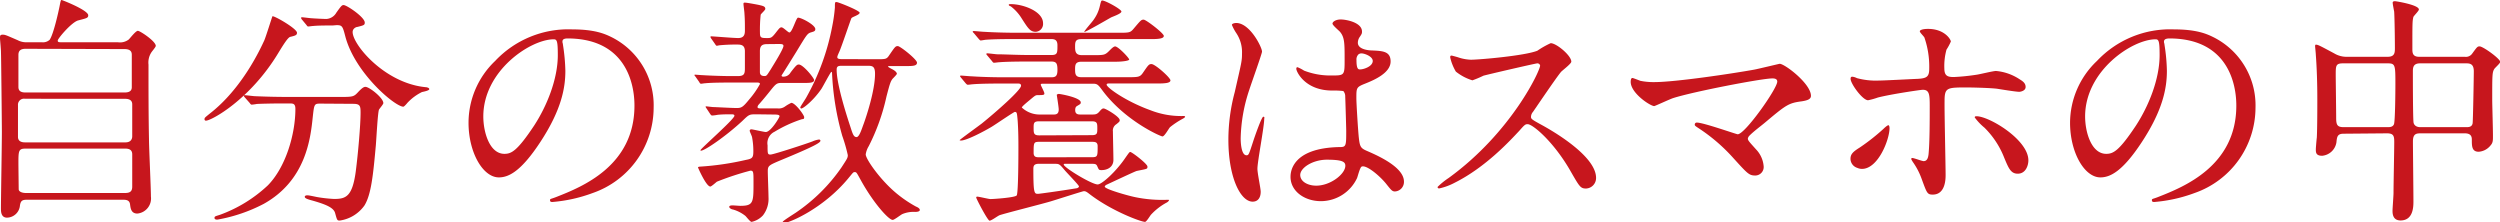
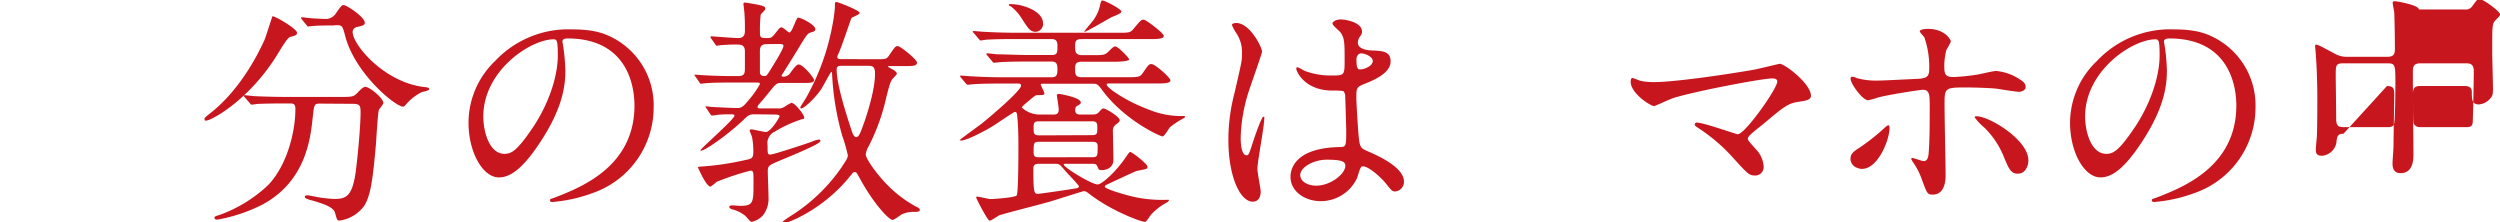
<svg xmlns="http://www.w3.org/2000/svg" width="453.38" height="40.35" viewBox="0 0 453.38 40.35">
  <defs>
    <style>.cls-1{fill:#c7161d;}</style>
  </defs>
  <title>subheadings02</title>
  <g id="レイヤー_2" data-name="レイヤー 2">
    <g id="レイヤー_1-2" data-name="レイヤー 1">
-       <path class="cls-1" d="M21.34,7.66a2.61,2.61,0,0,0,2-.49C23.54,7,24.6,5.59,25,5.59s3.25,1.89,3.25,2.73c0,.22-.7,1-.83,1.23a3.36,3.36,0,0,0-.49,2.16c0,4.4,0,9.15.09,13.59,0,1.46.35,8.72.35,10.35a2.75,2.75,0,0,1-2.46,3.08c-1.15,0-1.23-1-1.32-1.63-.09-.88-.8-.88-1.41-.88h-17c-1,0-1.45,0-1.58,1.19a2.4,2.4,0,0,1-2.33,2.06c-1.1,0-1.1-1.14-1.1-1.67,0-2,.17-11.7.17-13.9,0-1.15-.13-14-.17-14.7C.09,7.92,0,7.22,0,6.87s0-.58.48-.58.62.09,2.73,1A3.35,3.35,0,0,0,5,7.66H7.57A1.79,1.79,0,0,0,9,7.22c.71-1,1.63-5.19,1.81-6.12s.22-1.1.35-1.1S16,1.85,16,2.77c0,.49-.27.53-1.81.93C13,4,10.47,7,10.47,7.35s.27.31.88.31ZM4.53,17.91a1.09,1.09,0,0,0-1.27,1.14v5.77c0,1,1,1,1.32,1H22.75c1.06,0,1.23-.71,1.23-1.1V18.92c0-1-1-1-1.36-1Zm.09-9.06c-.88,0-1.28.35-1.28,1.1v5.72c0,.39,0,1.1,1.24,1.1h18c.35,0,1.32,0,1.32-.93V10c0-.36,0-1.1-1.32-1.1ZM22.66,35c.88,0,1.32-.26,1.32-1.15V28c0-.57-.26-1.05-1.23-1.05H4.62c-1.28,0-1.28.44-1.28,2.77,0,.22.05,4.31.05,4.58,0,.52.75.7,1.27.7Z" />
      <path class="cls-1" d="M53.86,5.94c0,.44-.31.53-1.24.75-.43.13-1.23,1.41-2.2,3-5.1,8.41-12.1,12.19-13.06,12.19a.24.24,0,0,1-.27-.26c0-.27.09-.31.93-1C44,16,47.3,8.67,47.92,7.35c.3-.66,1.45-4.4,1.49-4.4C49.72,2.82,53.86,5.19,53.86,5.94Zm4.27,12.85c-1.15,0-1.15.09-1.41,2.42-.4,3.87-1.23,11.49-8.89,15.76a28.83,28.83,0,0,1-8.41,2.86c-.13,0-.52,0-.52-.31s.22-.31,1-.57a25.28,25.28,0,0,0,8.67-5.33c3.25-3.3,5-9.28,5-13.86,0-1-.44-1-1.1-1H51.13c-1.63,0-3.74.05-4.53.09a9,9,0,0,1-.93.13c-.17,0-.26-.13-.39-.31l-.88-1c-.14-.17-.18-.22-.18-.26s0-.14.18-.14c.3,0,1.62.18,1.93.18,2.16.09,4,.13,6,.13H62c2,0,2.2-.08,2.9-.83s1.06-1,1.37-1c.7,0,3.25,2,3.25,2.95,0,.22-.7,1-.79,1.19-.22.44-.48,5.45-.57,6.46-.48,5.33-.84,8.94-2.07,10.92A6.65,6.65,0,0,1,61.6,40c-.48,0-.48-.13-.83-1.37-.27-1-1.76-1.58-4.05-2.24-1-.26-1.45-.44-1.45-.7s.39-.27.48-.27c.31,0,1.5.27,1.72.31a24.82,24.82,0,0,0,3.12.35c2.11,0,3.3-.39,3.92-4.93.44-3.39.88-8.49.88-10.73,0-1.19-.09-1.59-1.32-1.59Zm2.2-14.17c-1.1,0-2.6,0-3.52.09-.14,0-.75.09-.88.09s-.18,0-.36-.27l-.83-1a.47.47,0,0,1-.13-.31s0-.09.13-.09c.26,0,1.54.18,1.8.18.49.05,2.33.13,2.64.13A2.24,2.24,0,0,0,61,2.29c.88-1.23,1-1.37,1.32-1.37.57,0,3.83,2.2,3.83,3.17,0,.44-.13.49-1.32.79-.22,0-.88.27-.88.93,0,2.29,5.81,9.28,13.24,10,.14,0,.66.09.66.36s-1.14.48-1.32.52a9.07,9.07,0,0,0-2.68,2c-.09.13-.57.66-.7.66-1.5,0-8.76-6.08-10.52-12.72-.49-1.89-.57-2.07-1.59-2.07Z" />
      <path class="cls-1" d="M102,7.61c0,.14.09.31.09.49a34.59,34.59,0,0,1,.44,4.75c0,3-.66,7-4.53,12.89-3.52,5.37-5.77,6.43-7.53,6.43-2.9,0-5.5-4.53-5.5-9.9A15.49,15.49,0,0,1,89.8,11.05a18.22,18.22,0,0,1,14-5.72c4,0,5.86.79,7.09,1.4a13.8,13.8,0,0,1,7.65,12.81A16.42,16.42,0,0,1,107.5,35a27.18,27.18,0,0,1-7.31,1.63c-.18,0-.44,0-.44-.31s.09-.18,1.19-.62c4.57-1.8,14.12-5.59,14.12-16.54,0-1.72-.17-12.19-12.18-12.19C102,7,102,7.35,102,7.61ZM87.65,21.12c0,2.86,1.14,6.78,3.83,6.78,1.27,0,2.33-.53,5.37-5.1,2.33-3.57,4.31-8.45,4.31-12.81,0-2.64-.18-2.86-.75-2.86C96.23,7.13,87.65,12.81,87.65,21.12Z" />
      <path class="cls-1" d="M137.24,20.73c-1.37,0-1.37,0-2.64,1.23-2.95,2.73-6.78,5.37-7.48,5.37a.09.09,0,0,1-.09-.09c0-.26,6.16-5.63,6.16-6.25,0-.26-.35-.26-.49-.26-.79,0-1.71,0-2.55.09a6.9,6.9,0,0,1-1,.13c-.13,0-.22-.09-.35-.27l-.66-1c-.09-.13-.17-.22-.17-.31s0-.08.13-.08,1.1.13,1.27.13c.44,0,3.35.17,4.23.17s1.14-.17,2.29-1.58a15.79,15.79,0,0,0,1.93-2.77c0-.27-.31-.27-.57-.27h-4.84c-.79,0-3.3,0-4.53.13-.13,0-.66.09-.75.09s-.22-.09-.31-.3l-.7-1c-.14-.17-.18-.22-.18-.26s0-.09.13-.09,1.15.09,1.32.09c1.41.09,3.83.17,5.2.17h1.18c1.24,0,1.32-.44,1.32-1.49v-3c0-1.19-.74-1.23-1.4-1.23a30.93,30.93,0,0,0-3.17.13c-.09,0-.44.09-.53.09s-.18-.09-.31-.31l-.7-1a.64.64,0,0,1-.13-.26c0-.09,0-.14.13-.14.35,0,4.09.31,4.88.31,1.23,0,1.23-.88,1.23-1.45,0-1.1,0-1.89-.08-2.95,0-.31-.18-1.54-.18-1.8s.18-.22.31-.22c.31,0,2.2.35,2.59.44.71.17,1.06.26,1.06.7,0,.22-.79.88-.84,1.06a26.2,26.2,0,0,0-.13,3.3c0,.92.27.92,1.41.92.57,0,.75-.09,1.32-.79.79-1,.88-1.15,1.19-1.15s1.19.93,1.41.93c.53,0,1.23-2.69,1.58-2.69.62,0,3.13,1.33,3.13,2.07,0,.4-.27.44-.71.58-.75.22-.79.35-2.77,3.6-.62,1-1.85,3-2.64,4.23,0,.22.22.22.31.22a1.46,1.46,0,0,0,1.32-.75c1-1.32,1.19-1.45,1.49-1.45.8,0,2.78,2.46,2.78,2.81,0,.53-.84.53-1.9.53h-4c-.93,0-1.06.18-2.29,1.72-.84,1.05-1.72,2.07-1.85,2.2a.84.84,0,0,0-.22.44c0,.26.26.26.75.26H141a1.93,1.93,0,0,0,1.37-.35,7.44,7.44,0,0,1,1.14-.66c.7,0,2.33,2.2,2.33,2.6s-.17.31-.48.39a23.38,23.38,0,0,0-4.89,2.25,2.29,2.29,0,0,0-1.27,2.46c0,1.5,0,1.68.53,1.68s6.46-1.94,7.61-2.38a4.39,4.39,0,0,1,1.19-.35.25.25,0,0,1,.26.22c0,.35-1.06,1-7.17,3.52-2.16.92-2.38,1-2.38,2,0,.75.13,4.05.13,4.71a4.91,4.91,0,0,1-1,3.3,3.94,3.94,0,0,1-2.07,1.19c-.26,0-1-1-1.14-1.1a6.42,6.42,0,0,0-2.25-1.15c-.17,0-.66-.22-.66-.48s.44-.26.66-.26,1.15.08,1.32.08c2.42,0,2.42-.61,2.42-4.22,0-1.94,0-2.16-.57-2.16a51.52,51.52,0,0,0-6.07,2c-.18.14-1,.88-1.19.88-.75,0-2.24-3.43-2.24-3.47s.13-.14.35-.14A50.86,50.86,0,0,0,135.26,29c1.18-.22,1.36-.4,1.36-1.59a13.24,13.24,0,0,0-.22-2.46c0-.22-.44-1.06-.44-1.23s.13-.27.31-.27,2.33.49,2.6.49c.92,0,2.5-2.64,2.5-2.86s-.26-.31-1-.31ZM139.17,8c-.83,0-1.36.18-1.36,1.28V13c0,.26,0,.79.83.79.4,0,.44-.13,1.15-1.23.48-.8,2.29-3.66,2.29-4.23,0-.35-.35-.35-1-.35ZM159,10.74c1.62,0,1.8,0,2.28-.75,1-1.45,1.1-1.63,1.54-1.63s3.48,2.42,3.48,3-.7.62-1.89.62h-2.82c-.39,0-.53,0-.53.08s.09.14.66.45c.8.39.93.74.93.87s-.62.75-.75.88c-.4.49-.53.93-1.14,3.26a37.28,37.28,0,0,1-3.22,9A3.92,3.92,0,0,0,157,28c0,.84,2.6,4.58,5.5,7a22.1,22.1,0,0,0,3.61,2.46c.22.09.7.31.7.62s-.57.35-.83.35a5.26,5.26,0,0,0-2.33.39c-.31.14-1.46,1.06-1.76,1.06-.75,0-3.57-3.17-5.81-7.26-.71-1.28-.75-1.41-1.06-1.41s-.31.09-1.23,1.19c-4.58,5.5-10.69,8-11.44,8-.13,0-.4,0-.4-.17s2-1.41,2.38-1.67a31.55,31.55,0,0,0,8.27-8.19c1-1.54,1.15-1.72,1.15-2.24a28.7,28.7,0,0,0-1-3.48,49.24,49.24,0,0,1-1.85-11.22c0-.13,0-.4-.13-.4s-1.49,2.6-1.8,3.08c-1.45,2.12-3.3,3.57-3.65,3.57a.2.2,0,0,1-.18-.22c0-.13,1-1.59,1.14-1.89A42.44,42.44,0,0,0,150.92,4.8a29.05,29.05,0,0,0,.49-3.43c0-.93,0-1,.3-1s4.19,1.54,4.19,1.94-1.37.75-1.5,1-1.76,5.11-2.16,6-.39.92-.39,1.1.22.31.74.31Zm-6.34,1.19c-.62,0-.93.08-.93.7,0,2.77,1.9,8.58,2.51,10.43.4,1.23.57,1.8,1.1,1.8s1-1.67,1.28-2.37c.48-1.32,2.07-6.07,2.07-9.11,0-1.32-.44-1.45-1.28-1.45Z" />
      <path class="cls-1" d="M197.83,20.77c.83,0,1.1,0,1.58-.57s.62-.53.75-.53c.35,0,2.9,1.5,2.9,2.11,0,.22,0,.27-.61.75a1.34,1.34,0,0,0-.62,1.32c0,.75.09,4.31.09,5.15,0,1.23-1,1.85-2.16,1.85-.48,0-.48-.05-.79-.75-.18-.39-.48-.39-1-.39h-4.79c-.14,0-.27,0-.27.13,0,.53,5.06,3.61,6.16,3.61.75,0,3.35-2.34,5.06-4.89.62-.88.71-1,.84-1,.31,0,3.12,2.16,3.12,2.64s0,.4-1.93.8c-.18,0-4.8,2.19-5.59,2.55,0,0-.22.17-.22.3,0,.45,4.18,1.63,5.5,1.9a24.1,24.1,0,0,0,5.9.48c.17,0,.26,0,.26.09a1,1,0,0,1-.4.4,10.9,10.9,0,0,0-2.86,2.2c-.17.17-.83,1.32-1.1,1.32-.7,0-6-1.94-10-5-.57-.44-.75-.57-1.1-.57-.18,0-5.1,1.58-6,1.85-1.46.44-8.23,2.15-9.25,2.5-.3.09-1.49,1-1.84,1s-2.42-4-2.42-4.18.13-.18.17-.18c.35,0,2.07.44,2.42.44.57,0,4.45-.26,4.75-.66s.31-7.35.31-8.58,0-2.95-.13-4.93c-.13-1.45-.13-1.63-.53-1.63-.17,0-3.52,2.29-4.18,2.69-1.32.79-4.53,2.5-5.59,2.5,0,0-.22,0-.22-.08s3.48-2.6,4-3c2.55-2.06,7.13-6.07,7.13-6.86,0-.4-.36-.4-.62-.4h-2.51c-1,0-4,0-5.59.13-.13,0-.74.09-.92.09s-.22-.09-.4-.26l-.83-1c-.18-.22-.18-.22-.18-.31s.09-.09.13-.09c.31,0,1.63.13,1.94.13,1.28.09,3.56.18,6.07.18h8.32c.79,0,1.19-.13,1.19-1.32s-.18-1.54-1.15-1.54h-3.82c-1.06,0-4.05,0-5.59.13-.14,0-.75.09-.93.09s-.22-.09-.39-.31l-.84-1c-.18-.22-.18-.22-.18-.27a.15.15,0,0,1,.14-.13c.3,0,1.62.18,1.93.18,1.28,0,3.57.13,6.07.13h3.61c1.15,0,1.15-.35,1.15-1.76,0-1.1-.62-1.14-1.28-1.14h-6.16c-1.06,0-4,0-5.54.13-.14,0-.8.13-.93.13s-.22-.13-.39-.31l-.84-1c-.22-.22-.22-.22-.22-.31s.13-.09.18-.09c.26,0,1.62.14,1.93.14,1.28.08,3.52.17,6,.17h18.26c2,0,2.2,0,2.82-.75,1.23-1.45,1.36-1.63,1.8-1.63s3.66,2.47,3.66,2.95-.88.58-2.34.58H196.11c-1.06,0-1.14.48-1.14,1.32S195,10,196.2,10h2.07c1.89,0,2.11,0,2.86-.75.31-.31.79-.83,1.1-.83.57,0,2.55,2.11,2.55,2.37s-1.45.4-2.24.4H196.2c-1.1,0-1.23.44-1.23,1.32S195,14,196.11,14h8.32c1.93,0,2.29,0,2.81-.75,1-1.45,1.1-1.63,1.59-1.63.66,0,3.43,2.47,3.43,2.95s-.88.57-2.33.57h-8.8c-.18,0-.44,0-.44.22,0,.49,3.43,3,7.92,4.62a15.25,15.25,0,0,0,6,1.06c.08,0,.31,0,.31.13s-.31.31-.49.4a15,15,0,0,0-2.24,1.49c-.22.22-1,1.68-1.37,1.68S204.08,21.92,200,16.5c-.88-1.19-1-1.32-1.85-1.32H189c-.09,0-.26.05-.26.18s.66,1.32.66,1.58-.13.31-1.1.31c-.44,0-.49,0-1.28.66-.35.31-1.71,1.37-1.71,1.59a4.72,4.72,0,0,0,3.25,1.27H191c.44,0,1,0,1-.92,0-.44-.35-2.56-.35-2.64s.26-.18.35-.18c.26,0,4,.66,4,1.54,0,.27-.09.31-.62.62-.22.13-.39.26-.39.79,0,.79.61.79,1,.79ZM183.35.75c2.15,0,5.81,1.28,5.81,3.47a1.43,1.43,0,0,1-1.32,1.55c-1,0-1.37-.58-2.55-2.42a8,8,0,0,0-2-2.21c-.08,0-.35-.13-.35-.26S183.08.75,183.35.75ZM198,24.51c1,0,1-.35,1-1.23S199,22,198,22h-9.55c-1,0-1,.35-1,1.23s0,1.32,1,1.32Zm0,4c1.06,0,1.06-.18,1.06-2,0-.79-.53-.79-1.06-.79h-9.55c-1,0-1,.18-1,2,0,.8.52.8,1,.8Zm-9.5,1.19c-.88,0-1.1.26-1.1.92,0,4.53.17,4.53.88,4.53.17,0,3.74-.48,6.91-1,.13,0,.48-.13.48-.35s-2.2-2.47-2.6-2.95c-.88-1.06-1-1.14-1.67-1.14Zm9.85-26.15a6.7,6.7,0,0,0,1.11-2.46c.21-.88.26-1,.43-1,.58,0,3.48,1.59,3.48,2s-1.63.93-1.93,1.1-4.71,2.73-4.8,2.6S198.13,3.92,198.35,3.56Z" />
      <path class="cls-1" d="M228.63,34.77c0,1-.44,1.8-1.46,1.8-2.2,0-4.4-4.4-4.4-11.22a33.43,33.43,0,0,1,1.15-8.63c1.23-5.41,1.32-5.63,1.32-7a6.2,6.2,0,0,0-1-3.66,8.58,8.58,0,0,1-.83-1.54c0-.26.53-.35.79-.35,2.47,0,4.67,4.4,4.67,5.19,0,.36-1.94,5.77-2.29,6.87A29.37,29.37,0,0,0,225,25.08c0,.27,0,3.08,1.06,3.08.4,0,.44-.17,1.23-2.59.18-.57,1.5-4.4,1.81-4.4s.17.31.17.39c0,1.41-1.23,7.75-1.23,9C228,31.25,228.63,34.15,228.63,34.77ZM246.1,32.3a7.27,7.27,0,0,1-6.56,4.18c-2.95,0-5.5-1.8-5.5-4.4,0-.62,0-5.28,9-5.41,1.1,0,1.1-.31,1.1-3,0-.26-.13-4.93-.18-6.16a1.44,1.44,0,0,0-.35-1,14.23,14.23,0,0,0-2-.09c-5,0-6.52-3.48-6.52-3.92,0-.13,0-.31.22-.31a7.12,7.12,0,0,1,1.19.62,13.18,13.18,0,0,0,4.93.88c2.42,0,2.42,0,2.42-2.91s0-4-.83-5c-.18-.22-1.37-1.19-1.37-1.5s.57-.75,1.5-.75S247,4.05,247,5.72c0,.31,0,.4-.49,1.1a1.93,1.93,0,0,0-.26.93c0,1.32,2.29,1.4,2.55,1.4,1.94.09,3.39.14,3.39,2,0,2.07-2.95,3.35-4.58,4s-1.63.75-1.63,2.64c0,1,.31,5.94.44,7.13.18,1.63.31,1.94,1.41,2.42,2.16.93,6.78,3,6.78,5.59A1.73,1.73,0,0,1,253,34.72c-.52,0-.66-.18-1.71-1.5-1.28-1.53-3.57-3.38-4.36-3C246.62,30.37,246.23,32,246.1,32.3Zm-10.3-.57c0,1.19,1.36,1.94,2.9,1.94,2.6,0,5.28-2.12,5.28-3.61,0-.75-.61-1.1-3.43-1.1C238,29,235.8,30.45,235.8,31.73ZM246,10.91c0,1.68.36,1.68.66,1.68.62,0,2.29-.53,2.29-1.54,0-.8-1.45-1.37-2.07-1.37a.93.93,0,0,0-.52.18A1.3,1.3,0,0,0,246,10.91Z" />
-       <path class="cls-1" d="M278.79,11.49c-.31,0-9.55,2.15-9.77,2.24a18.62,18.62,0,0,1-2,.84,9,9,0,0,1-3-1.59A8.92,8.92,0,0,1,263,10.43c0-.22,0-.35.26-.35.05,0,1,.26,1.15.31a8,8,0,0,0,2.33.44c1.5,0,9.77-.71,12.06-1.63a16,16,0,0,1,2.42-1.37c1.05,0,3.74,2.25,3.74,3.35,0,.39-1.63,1.58-1.89,1.89-.88,1.06-4.36,6.21-5.06,7.22a1.43,1.43,0,0,0-.36.88c0,.39.09.48,1.94,1.49s9.86,5.59,9.86,9.6a1.9,1.9,0,0,1-1.81,1.93c-1,0-1.18-.31-2.73-3-3-5.33-6.9-8.67-7.87-8.67-.44,0-.57.13-1.54,1.23-1.54,1.63-6,6.56-11.75,9.42a10.92,10.92,0,0,1-2.73,1c-.09,0-.31,0-.31-.27a13.33,13.33,0,0,1,2-1.62c11.48-8.32,16.72-19.72,16.59-20.42A.5.5,0,0,0,278.79,11.49Z" />
      <path class="cls-1" d="M318.12,12.63c.71-.13,4.54-1.06,4.63-1.06.92,0,5.67,3.61,5.67,5.81,0,.62-.66.84-1.71,1-2.38.31-2.82.66-6.65,3.87-.62.53-2.07,1.59-2.86,2.42a1.07,1.07,0,0,0-.22.44c0,.36.18.53,1.5,2a5,5,0,0,1,1.36,3,1.54,1.54,0,0,1-1.5,1.72c-1.14,0-1.4-.31-4-3.17a31.77,31.77,0,0,0-6.51-5.55c-.44-.3-.48-.35-.48-.52a.35.35,0,0,1,.39-.36c1.19,0,7.13,2.12,7.4,2.12,1.32,0,7.17-8.28,7.17-9.55,0-.53-.53-.58-.88-.58-1.94,0-14.44,2.42-18,3.57-.57.18-3.3,1.45-3.43,1.45-.7,0-4.27-2.33-4.27-4.4,0-.09,0-.7.31-.7.13,0,1.23.44,1.45.52a12,12,0,0,0,2.55.23C303.87,14.88,313.94,13.38,318.12,12.63Z" />
      <path class="cls-1" d="M335.59,28.82c0-.83.4-1.27,1.67-2.06a37.25,37.25,0,0,0,4.31-3.39c.22-.22.71-.66.89-.66s.21.39.21.53c0,2.06-2.06,7.39-5,7.39a2.08,2.08,0,0,1-.83-.18A1.75,1.75,0,0,1,335.59,28.82Zm17.25,2.91c0,.66,0,3.56-2.33,3.56-1,0-1.06-.26-2-2.81a12.67,12.67,0,0,0-1.63-3.13c-.18-.31-.26-.39-.26-.53a.15.15,0,0,1,.17-.17c.31,0,1.76.57,2.07.57.57,0,.79-.48.88-1.19.22-2.07.22-6.47.22-8.84,0-2.11-.09-2.91-1.28-2.91-.26,0-5.54.75-8.14,1.41a12.46,12.46,0,0,1-1.76.49c-1,0-3.17-3-3.17-3.88,0-.22.05-.39.31-.39a2.36,2.36,0,0,1,.84.26,13,13,0,0,0,3.91.44c1,0,5.77-.26,7.09-.31,1.67-.09,2.11-.39,2.11-1.84A16.13,16.13,0,0,0,349,6.82c-.09-.22-.84-.92-.84-1.14s.49-.44,1.5-.44c3,0,4.13,1.93,4.13,2.29A9.28,9.28,0,0,1,353,9a11.15,11.15,0,0,0-.39,3.39c0,1.36.57,1.58,1.71,1.58a38.61,38.61,0,0,0,4.27-.44c.57-.09,2.91-.66,3.39-.66a9.21,9.21,0,0,1,4.27,1.5c.48.3,1.1.66,1.1,1.4s-1,.88-1.15.88c-.66,0-3.52-.48-4.13-.57-1.67-.17-4.89-.22-5.24-.22-3.78,0-4.18,0-4.18,2.51C352.62,20.46,352.84,29.84,352.84,31.73Zm10.61-3.17a15.66,15.66,0,0,0-3.57-5.41,10.26,10.26,0,0,1-1.76-1.85c0-.22.22-.22.31-.22,2.33,0,9.42,4.27,9.42,8,0,1-.53,2.47-2,2.42C364.63,31.46,364.24,30.45,363.45,28.56Z" />
      <path class="cls-1" d="M392.44,7.61c0,.14.09.31.09.49a33.08,33.08,0,0,1,.44,4.75c0,3-.66,7-4.53,12.89-3.52,5.37-5.77,6.43-7.53,6.43-2.9,0-5.5-4.53-5.5-9.9a15.49,15.49,0,0,1,4.88-11.22,18.22,18.22,0,0,1,14-5.72c4,0,5.86.79,7.09,1.4a13.81,13.81,0,0,1,7.66,12.81A16.43,16.43,0,0,1,398,35a27.11,27.11,0,0,1-7.31,1.63c-.18,0-.44,0-.44-.31s.09-.18,1.19-.62c4.57-1.8,14.12-5.59,14.12-16.54,0-1.72-.17-12.19-12.18-12.19C392.48,7,392.44,7.35,392.44,7.61Zm-14.3,13.51c0,2.86,1.14,6.78,3.83,6.78,1.27,0,2.33-.53,5.37-5.1,2.33-3.57,4.31-8.45,4.31-12.81,0-2.64-.18-2.86-.75-2.86C386.72,7.13,378.14,12.81,378.14,21.12Z" />
-       <path class="cls-1" d="M425,24.25c-1.1,0-1.19.57-1.28,1.54a2.89,2.89,0,0,1-2.59,2.46c-1.1,0-1.15-.57-1.15-1.14,0-.31.13-1.81.18-2.16.09-1.67.09-5.81.09-7,0-2.78-.09-5.64-.27-8,0-.22-.13-1.45-.13-1.54s0-.31.13-.31c.4,0,.71.18,3.35,1.59a4.33,4.33,0,0,0,2.37.61H433c1.32,0,1.32-.79,1.32-1.63,0-1.32-.05-5.32-.13-6.55-.05-.27-.27-1.37-.27-1.63s.27-.27.44-.27,4.31.66,4.31,1.5c0,.27-.92,1.14-1,1.36-.18.75-.18,1.1-.18,5.77,0,.66,0,1.45,1.23,1.45H447a1.39,1.39,0,0,0,1.36-.61c.84-1.15.93-1.28,1.32-1.28.62,0,3.74,2.24,3.74,2.82,0,.26-1,1.1-1.1,1.32-.35.61-.35,1.14-.35,5.54,0,.88.13,5.28.13,6.29s.05,1.46-.44,2a3,3,0,0,1-2.15,1.14c-1.24,0-1.24-1.05-1.24-2.15,0-.4,0-1.19-1.27-1.19H439c-.8,0-1.41.09-1.41,1.45,0,1.54.09,9.15.09,10.87,0,.92,0,3.48-2.34,3.48-1.45,0-1.45-1.32-1.45-1.76s.18-2.73.18-3.26c0-1.54.13-7.74.13-9.24,0-1.06-.13-1.54-1.32-1.54Zm8-1.19c.36,0,.93,0,1.15-.53s.26-6.07.26-7.17c0-3.52,0-3.87-1.36-3.87h-8.19c-1.27,0-1.27.48-1.27,2.06,0,1.1.08,6.56.08,7.84s.22,1.67,1.37,1.67Zm14.26,0c.4,0,1,0,1.15-.66.08-.31.22-8.63.22-9.46,0-1.06-.4-1.45-1.28-1.45h-8.49c-1.28,0-1.28.88-1.28,1.49,0,1.15,0,8.76.13,9.29s.62.79,1.19.79Z" />
+       <path class="cls-1" d="M425,24.25c-1.1,0-1.19.57-1.28,1.54a2.89,2.89,0,0,1-2.59,2.46c-1.1,0-1.15-.57-1.15-1.14,0-.31.13-1.81.18-2.16.09-1.67.09-5.81.09-7,0-2.78-.09-5.64-.27-8,0-.22-.13-1.45-.13-1.54s0-.31.13-.31c.4,0,.71.18,3.35,1.59a4.33,4.33,0,0,0,2.37.61H433c1.32,0,1.32-.79,1.32-1.63,0-1.32-.05-5.32-.13-6.55-.05-.27-.27-1.37-.27-1.63s.27-.27.44-.27,4.31.66,4.31,1.5H447a1.39,1.39,0,0,0,1.36-.61c.84-1.15.93-1.28,1.32-1.28.62,0,3.74,2.24,3.74,2.82,0,.26-1,1.1-1.1,1.32-.35.61-.35,1.14-.35,5.54,0,.88.13,5.28.13,6.29s.05,1.46-.44,2a3,3,0,0,1-2.15,1.14c-1.24,0-1.24-1.05-1.24-2.15,0-.4,0-1.19-1.27-1.19H439c-.8,0-1.41.09-1.41,1.45,0,1.54.09,9.15.09,10.87,0,.92,0,3.48-2.34,3.48-1.45,0-1.45-1.32-1.45-1.76s.18-2.73.18-3.26c0-1.54.13-7.74.13-9.24,0-1.06-.13-1.54-1.32-1.54Zm8-1.19c.36,0,.93,0,1.15-.53s.26-6.07.26-7.17c0-3.52,0-3.87-1.36-3.87h-8.19c-1.27,0-1.27.48-1.27,2.06,0,1.1.08,6.56.08,7.84s.22,1.67,1.37,1.67Zm14.26,0c.4,0,1,0,1.15-.66.08-.31.22-8.63.22-9.46,0-1.06-.4-1.45-1.28-1.45h-8.49c-1.28,0-1.28.88-1.28,1.49,0,1.15,0,8.76.13,9.29s.62.79,1.19.79Z" />
    </g>
  </g>
</svg>